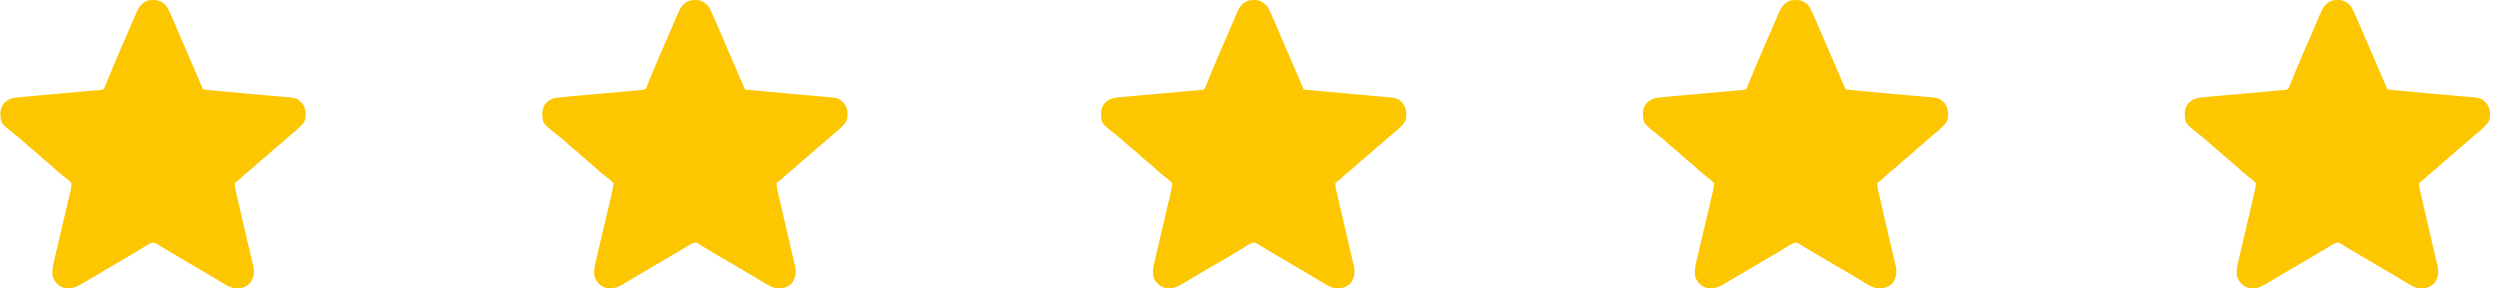
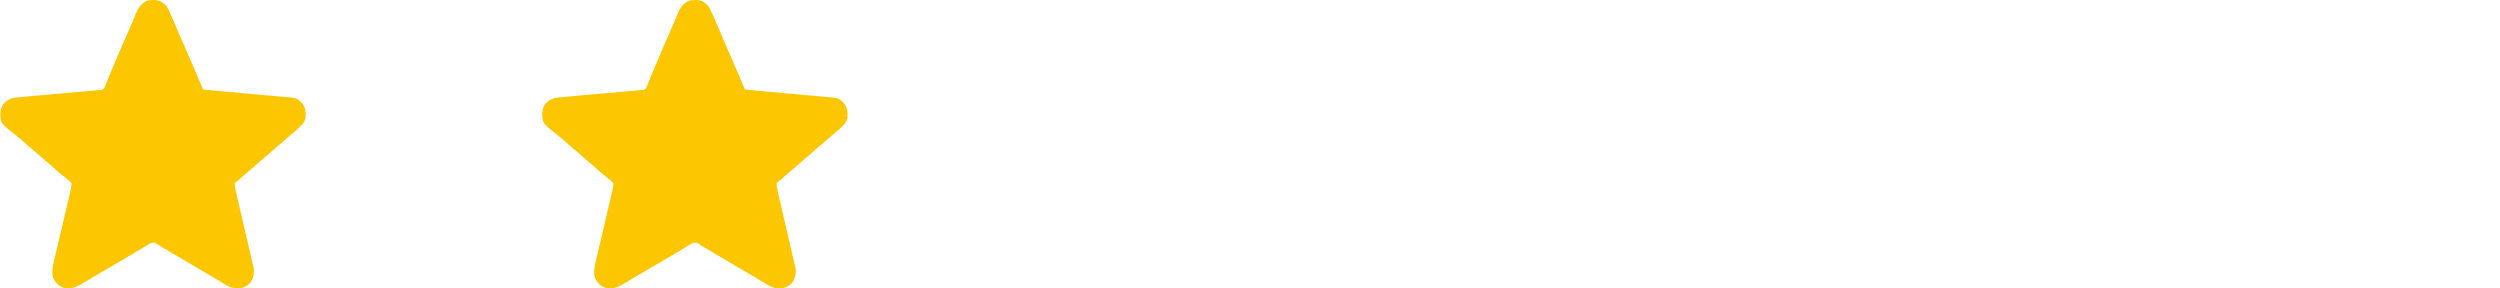
<svg xmlns="http://www.w3.org/2000/svg" width="208" height="24" viewBox="0 0 208 24" fill="none">
  <path d="M13.365 0.117C13.444 0.163 13.444 0.163 13.532 0.229C13.579 0.264 13.626 0.298 13.674 0.334C13.838 0.469 13.929 0.625 14.018 0.814C14.034 0.848 14.051 0.882 14.068 0.917C14.284 1.366 14.479 1.826 14.674 2.284C14.717 2.383 14.759 2.483 14.802 2.582C14.893 2.793 14.983 3.004 15.073 3.215C15.294 3.73 15.518 4.244 15.74 4.758C16.128 5.654 16.515 6.551 16.9 7.448C17.263 7.483 17.627 7.517 17.99 7.551C18.126 7.564 18.262 7.577 18.397 7.59C19.269 7.672 20.142 7.752 21.014 7.829C21.305 7.855 21.595 7.881 21.886 7.907C22.172 7.933 22.458 7.958 22.744 7.982C22.925 7.998 23.105 8.014 23.286 8.03C23.37 8.038 23.454 8.045 23.539 8.052C24.684 8.149 24.684 8.149 25.122 8.57C25.431 8.97 25.456 9.349 25.419 9.838C25.343 10.131 25.202 10.322 24.973 10.521C24.921 10.574 24.87 10.627 24.818 10.68C24.677 10.819 24.528 10.944 24.372 11.067C24.16 11.235 23.958 11.411 23.76 11.595C23.525 11.811 23.283 12.014 23.032 12.212C22.844 12.366 22.667 12.53 22.488 12.695C22.324 12.846 22.155 12.989 21.98 13.128C21.763 13.299 21.559 13.48 21.358 13.668C21.114 13.893 20.865 14.105 20.605 14.31C20.413 14.467 20.231 14.634 20.049 14.802C20.012 14.837 20.012 14.837 19.973 14.873C19.948 14.896 19.924 14.919 19.898 14.943C19.822 15.009 19.822 15.009 19.735 15.065C19.637 15.126 19.637 15.126 19.525 15.253C19.541 15.604 19.625 15.941 19.705 16.282C19.718 16.34 19.732 16.398 19.745 16.457C19.782 16.613 19.818 16.77 19.855 16.927C19.893 17.092 19.931 17.257 19.969 17.422C20.042 17.735 20.114 18.047 20.187 18.36C20.27 18.713 20.352 19.067 20.433 19.42C20.561 19.972 20.689 20.524 20.818 21.076C20.836 21.155 20.836 21.155 20.855 21.237C20.867 21.287 20.879 21.338 20.891 21.39C20.902 21.44 20.914 21.489 20.926 21.54C20.951 21.646 20.976 21.753 21.002 21.86C21.016 21.916 21.029 21.971 21.043 22.028C21.055 22.078 21.068 22.128 21.08 22.179C21.186 22.701 21.099 23.119 20.803 23.56C20.504 23.842 20.176 23.989 19.763 23.996C19.72 23.997 19.676 23.999 19.631 24C19.197 23.955 18.858 23.75 18.494 23.525C18.343 23.432 18.19 23.34 18.038 23.248C18.006 23.228 17.974 23.209 17.942 23.189C17.567 22.962 17.189 22.741 16.81 22.521C16.683 22.447 16.556 22.372 16.428 22.298C16.398 22.28 16.367 22.262 16.335 22.244C16.119 22.118 15.904 21.991 15.688 21.863C15.435 21.713 15.181 21.564 14.927 21.416C14.895 21.397 14.863 21.378 14.829 21.359C14.661 21.26 14.492 21.162 14.323 21.064C14.026 20.891 13.73 20.718 13.44 20.535C13.399 20.509 13.358 20.484 13.316 20.457C13.244 20.412 13.172 20.366 13.101 20.319C12.958 20.229 12.868 20.177 12.697 20.189C12.528 20.231 12.412 20.291 12.265 20.382C12.211 20.414 12.158 20.447 12.103 20.48C12.06 20.506 12.06 20.506 12.017 20.533C11.895 20.609 11.772 20.683 11.649 20.758C11.584 20.797 11.518 20.837 11.453 20.877C11.096 21.093 10.736 21.304 10.374 21.515C10.308 21.553 10.241 21.592 10.175 21.631C9.939 21.769 9.704 21.906 9.469 22.043C9.234 22.18 8.999 22.317 8.765 22.454C8.716 22.482 8.716 22.482 8.666 22.511C8.306 22.721 7.948 22.932 7.591 23.147C7.543 23.175 7.543 23.175 7.495 23.204C7.345 23.294 7.195 23.385 7.045 23.475C6.503 23.802 6.064 24.062 5.409 23.984C5.007 23.855 4.725 23.665 4.518 23.301C4.487 23.25 4.456 23.198 4.425 23.146C4.276 22.65 4.391 22.142 4.509 21.652C4.524 21.587 4.539 21.522 4.554 21.457C4.587 21.319 4.619 21.181 4.652 21.043C4.704 20.825 4.755 20.606 4.806 20.388C4.887 20.042 4.968 19.696 5.05 19.35C5.197 18.731 5.342 18.111 5.487 17.492C5.538 17.275 5.589 17.058 5.64 16.841C5.672 16.706 5.704 16.571 5.736 16.436C5.757 16.344 5.779 16.252 5.801 16.16C5.872 15.858 5.939 15.563 5.954 15.253C5.866 15.133 5.809 15.071 5.694 14.985C5.653 14.951 5.653 14.951 5.612 14.916C5.529 14.848 5.444 14.782 5.36 14.716C5.271 14.645 5.182 14.574 5.094 14.503C5.049 14.468 5.005 14.433 4.959 14.396C4.759 14.231 4.569 14.054 4.379 13.877C4.165 13.68 3.943 13.497 3.714 13.317C3.556 13.187 3.405 13.05 3.255 12.912C3.062 12.733 2.867 12.562 2.66 12.399C2.425 12.213 2.204 12.014 1.984 11.811C1.819 11.66 1.651 11.517 1.475 11.378C0.107 10.296 0.107 10.296 0.039 9.706C0.018 9.302 0.053 8.951 0.308 8.619C0.566 8.342 0.867 8.176 1.249 8.131C1.28 8.127 1.311 8.123 1.343 8.119C1.917 8.054 2.492 8.007 3.067 7.956C3.246 7.94 3.424 7.924 3.603 7.908C3.94 7.878 4.278 7.848 4.615 7.818C5.22 7.764 5.825 7.709 6.43 7.655C6.642 7.636 6.854 7.617 7.066 7.599C7.166 7.59 7.266 7.581 7.366 7.572C7.487 7.561 7.609 7.55 7.73 7.539C7.835 7.53 7.94 7.52 8.045 7.51C8.132 7.502 8.218 7.495 8.305 7.49C8.507 7.477 8.507 7.477 8.662 7.361C8.678 7.322 8.694 7.284 8.71 7.244C8.729 7.2 8.748 7.156 8.767 7.111C8.786 7.062 8.806 7.014 8.825 6.963C8.857 6.887 8.857 6.887 8.89 6.809C8.961 6.64 9.03 6.469 9.099 6.299C9.149 6.18 9.198 6.062 9.248 5.943C9.326 5.758 9.403 5.572 9.48 5.386C9.661 4.949 9.847 4.513 10.036 4.079C10.049 4.05 10.062 4.02 10.076 3.989C10.141 3.84 10.206 3.691 10.271 3.542C10.367 3.322 10.464 3.101 10.56 2.88C10.605 2.775 10.651 2.67 10.697 2.565C10.807 2.313 10.917 2.06 11.024 1.807C11.076 1.683 11.129 1.558 11.182 1.434C11.219 1.347 11.256 1.259 11.292 1.172C11.501 0.684 11.709 0.319 12.204 0.079C12.54 -0.029 13.044 -0.035 13.365 0.117Z" fill="#FCC600" />
  <path d="M58.447 0.117C58.526 0.163 58.526 0.163 58.614 0.229C58.661 0.264 58.708 0.298 58.756 0.334C58.92 0.469 59.011 0.625 59.099 0.814C59.116 0.848 59.133 0.882 59.15 0.917C59.366 1.366 59.56 1.826 59.756 2.284C59.799 2.383 59.841 2.483 59.884 2.582C59.974 2.793 60.065 3.004 60.155 3.215C60.376 3.73 60.599 4.244 60.822 4.758C61.21 5.654 61.597 6.551 61.982 7.448C62.345 7.483 62.709 7.517 63.072 7.551C63.208 7.564 63.343 7.577 63.479 7.59C64.351 7.672 65.223 7.752 66.096 7.829C66.386 7.855 66.677 7.881 66.968 7.907C67.254 7.933 67.54 7.958 67.826 7.982C68.007 7.998 68.187 8.014 68.368 8.03C68.452 8.038 68.536 8.045 68.621 8.052C69.766 8.149 69.766 8.149 70.203 8.57C70.513 8.97 70.537 9.349 70.501 9.838C70.425 10.131 70.284 10.322 70.055 10.521C70.003 10.574 69.951 10.627 69.9 10.68C69.759 10.819 69.61 10.944 69.454 11.067C69.242 11.235 69.04 11.411 68.841 11.595C68.607 11.811 68.365 12.014 68.114 12.212C67.926 12.366 67.749 12.53 67.57 12.695C67.406 12.846 67.237 12.989 67.061 13.128C66.845 13.299 66.641 13.48 66.439 13.668C66.196 13.893 65.947 14.105 65.686 14.31C65.495 14.467 65.313 14.634 65.131 14.802C65.093 14.837 65.093 14.837 65.055 14.873C65.03 14.896 65.005 14.919 64.98 14.943C64.904 15.009 64.904 15.009 64.817 15.065C64.719 15.126 64.719 15.126 64.607 15.253C64.623 15.604 64.707 15.941 64.787 16.282C64.8 16.34 64.813 16.398 64.827 16.457C64.863 16.613 64.9 16.77 64.936 16.927C64.975 17.092 65.013 17.257 65.051 17.422C65.124 17.735 65.196 18.047 65.269 18.36C65.351 18.713 65.433 19.067 65.515 19.42C65.643 19.972 65.771 20.524 65.9 21.076C65.918 21.155 65.918 21.155 65.937 21.237C65.949 21.287 65.961 21.338 65.973 21.39C65.984 21.44 65.996 21.489 66.007 21.54C66.032 21.646 66.058 21.753 66.084 21.86C66.098 21.916 66.111 21.971 66.125 22.028C66.137 22.078 66.149 22.128 66.162 22.179C66.267 22.701 66.181 23.119 65.885 23.56C65.585 23.842 65.258 23.989 64.845 23.996C64.801 23.997 64.758 23.999 64.713 24C64.279 23.955 63.94 23.75 63.576 23.525C63.424 23.432 63.272 23.34 63.12 23.248C63.088 23.228 63.056 23.209 63.023 23.189C62.649 22.962 62.27 22.741 61.892 22.521C61.765 22.447 61.637 22.372 61.51 22.298C61.479 22.28 61.449 22.262 61.417 22.244C61.201 22.118 60.985 21.991 60.77 21.863C60.517 21.713 60.263 21.564 60.009 21.416C59.977 21.397 59.944 21.378 59.911 21.359C59.742 21.26 59.574 21.162 59.404 21.064C59.108 20.891 58.812 20.718 58.521 20.535C58.481 20.509 58.44 20.484 58.398 20.457C58.326 20.412 58.254 20.366 58.183 20.319C58.04 20.229 57.95 20.177 57.779 20.189C57.61 20.231 57.494 20.291 57.346 20.382C57.293 20.414 57.24 20.447 57.185 20.48C57.142 20.506 57.142 20.506 57.099 20.533C56.977 20.609 56.854 20.683 56.731 20.758C56.666 20.797 56.6 20.837 56.535 20.877C56.178 21.093 55.817 21.304 55.456 21.515C55.39 21.553 55.323 21.592 55.257 21.631C55.021 21.769 54.786 21.906 54.55 22.043C54.316 22.18 54.081 22.317 53.847 22.454C53.798 22.482 53.798 22.482 53.748 22.511C53.388 22.721 53.029 22.932 52.673 23.147C52.625 23.175 52.625 23.175 52.577 23.204C52.426 23.294 52.277 23.385 52.127 23.475C51.585 23.802 51.145 24.062 50.491 23.984C50.089 23.855 49.807 23.665 49.599 23.301C49.569 23.25 49.538 23.198 49.507 23.146C49.358 22.65 49.472 22.142 49.591 21.652C49.606 21.587 49.621 21.522 49.636 21.457C49.668 21.319 49.701 21.181 49.734 21.043C49.786 20.825 49.837 20.606 49.888 20.388C49.969 20.042 50.05 19.696 50.132 19.35C50.278 18.731 50.424 18.111 50.569 17.492C50.619 17.275 50.67 17.058 50.722 16.841C50.754 16.706 50.786 16.571 50.817 16.436C50.839 16.344 50.861 16.252 50.883 16.16C50.953 15.858 51.021 15.563 51.036 15.253C50.948 15.133 50.89 15.071 50.776 14.985C50.735 14.951 50.735 14.951 50.693 14.916C50.611 14.848 50.526 14.782 50.441 14.716C50.353 14.645 50.264 14.574 50.175 14.503C50.131 14.468 50.087 14.433 50.041 14.396C49.84 14.231 49.651 14.054 49.461 13.877C49.247 13.68 49.025 13.497 48.796 13.317C48.638 13.187 48.487 13.05 48.337 12.912C48.144 12.733 47.949 12.562 47.742 12.399C47.506 12.213 47.286 12.014 47.065 11.811C46.901 11.66 46.733 11.517 46.557 11.378C45.189 10.296 45.189 10.296 45.121 9.706C45.1 9.302 45.134 8.951 45.39 8.619C45.648 8.342 45.949 8.176 46.331 8.131C46.362 8.127 46.393 8.123 46.425 8.119C46.998 8.054 47.574 8.007 48.149 7.956C48.328 7.94 48.506 7.924 48.685 7.908C49.022 7.878 49.36 7.848 49.697 7.818C50.302 7.764 50.907 7.709 51.512 7.655C51.724 7.636 51.936 7.617 52.148 7.599C52.248 7.59 52.347 7.581 52.447 7.572C52.569 7.561 52.69 7.55 52.812 7.539C52.917 7.53 53.022 7.52 53.127 7.51C53.214 7.502 53.3 7.495 53.387 7.49C53.588 7.477 53.588 7.477 53.744 7.361C53.76 7.322 53.775 7.284 53.792 7.244C53.811 7.2 53.83 7.156 53.849 7.111C53.868 7.062 53.887 7.014 53.907 6.963C53.939 6.887 53.939 6.887 53.972 6.809C54.043 6.64 54.112 6.469 54.181 6.299C54.23 6.18 54.28 6.062 54.33 5.943C54.407 5.758 54.485 5.572 54.562 5.386C54.743 4.949 54.928 4.513 55.118 4.079C55.131 4.05 55.144 4.02 55.157 3.989C55.222 3.84 55.288 3.691 55.353 3.542C55.449 3.322 55.545 3.101 55.642 2.88C55.687 2.775 55.733 2.67 55.779 2.565C55.889 2.313 55.999 2.06 56.106 1.807C56.158 1.683 56.211 1.558 56.264 1.434C56.301 1.347 56.338 1.259 56.374 1.172C56.582 0.684 56.791 0.319 57.286 0.079C57.621 -0.029 58.126 -0.035 58.447 0.117Z" fill="#FCC600" />
-   <path d="M104.938 0.117C105.017 0.163 105.017 0.163 105.105 0.229C105.152 0.264 105.199 0.298 105.247 0.334C105.411 0.469 105.502 0.625 105.591 0.814C105.607 0.848 105.624 0.882 105.641 0.917C105.857 1.366 106.051 1.826 106.247 2.284C106.29 2.383 106.332 2.483 106.375 2.582C106.465 2.793 106.556 3.004 106.646 3.215C106.867 3.73 107.09 4.244 107.313 4.758C107.701 5.654 108.088 6.551 108.473 7.448C108.836 7.483 109.2 7.517 109.563 7.551C109.699 7.564 109.834 7.577 109.97 7.59C110.842 7.672 111.714 7.752 112.587 7.829C112.877 7.855 113.168 7.881 113.459 7.907C113.745 7.933 114.031 7.958 114.317 7.982C114.498 7.998 114.678 8.014 114.859 8.03C114.943 8.038 115.027 8.045 115.111 8.052C116.257 8.149 116.257 8.149 116.694 8.57C117.004 8.97 117.028 9.349 116.992 9.838C116.916 10.131 116.775 10.322 116.546 10.521C116.494 10.574 116.442 10.627 116.391 10.68C116.25 10.819 116.101 10.944 115.945 11.067C115.733 11.235 115.531 11.411 115.332 11.595C115.098 11.811 114.856 12.014 114.605 12.212C114.417 12.366 114.24 12.53 114.061 12.695C113.896 12.846 113.728 12.989 113.552 13.128C113.336 13.299 113.132 13.48 112.93 13.668C112.687 13.893 112.438 14.105 112.177 14.31C111.986 14.467 111.804 14.634 111.622 14.802C111.584 14.837 111.584 14.837 111.546 14.873C111.521 14.896 111.496 14.919 111.471 14.943C111.395 15.009 111.395 15.009 111.308 15.065C111.21 15.126 111.21 15.126 111.098 15.253C111.114 15.604 111.198 15.941 111.278 16.282C111.291 16.34 111.304 16.398 111.318 16.457C111.354 16.613 111.391 16.77 111.427 16.927C111.466 17.092 111.504 17.257 111.542 17.422C111.615 17.735 111.687 18.047 111.76 18.36C111.842 18.713 111.924 19.067 112.006 19.42C112.134 19.972 112.262 20.524 112.391 21.076C112.409 21.155 112.409 21.155 112.428 21.237C112.44 21.287 112.452 21.338 112.464 21.39C112.475 21.44 112.487 21.489 112.498 21.54C112.523 21.646 112.549 21.753 112.575 21.86C112.589 21.916 112.602 21.971 112.616 22.028C112.628 22.078 112.64 22.128 112.653 22.179C112.758 22.701 112.672 23.119 112.376 23.56C112.076 23.842 111.749 23.989 111.336 23.996C111.292 23.997 111.249 23.999 111.204 24C110.77 23.955 110.431 23.75 110.067 23.525C109.915 23.432 109.763 23.34 109.611 23.248C109.579 23.228 109.547 23.209 109.514 23.189C109.14 22.962 108.761 22.741 108.383 22.521C108.256 22.447 108.128 22.372 108.001 22.298C107.97 22.28 107.94 22.262 107.908 22.244C107.692 22.118 107.476 21.991 107.261 21.863C107.008 21.713 106.754 21.564 106.5 21.416C106.468 21.397 106.435 21.378 106.402 21.359C106.233 21.26 106.064 21.162 105.895 21.064C105.599 20.891 105.303 20.718 105.012 20.535C104.972 20.509 104.931 20.484 104.889 20.457C104.817 20.412 104.745 20.366 104.674 20.319C104.531 20.229 104.441 20.177 104.269 20.189C104.101 20.231 103.985 20.291 103.837 20.382C103.784 20.414 103.731 20.447 103.676 20.48C103.633 20.506 103.633 20.506 103.59 20.533C103.468 20.609 103.345 20.683 103.222 20.758C103.156 20.797 103.091 20.837 103.026 20.877C102.669 21.093 102.308 21.304 101.947 21.515C101.881 21.553 101.814 21.592 101.748 21.631C101.512 21.769 101.277 21.906 101.041 22.043C100.807 22.18 100.572 22.317 100.338 22.454C100.289 22.482 100.289 22.482 100.239 22.511C99.879 22.721 99.52 22.932 99.164 23.147C99.116 23.175 99.116 23.175 99.067 23.204C98.917 23.294 98.768 23.385 98.618 23.475C98.076 23.802 97.636 24.062 96.982 23.984C96.58 23.855 96.298 23.665 96.091 23.301C96.06 23.25 96.029 23.198 95.998 23.146C95.849 22.65 95.963 22.142 96.082 21.652C96.097 21.587 96.112 21.522 96.127 21.457C96.159 21.319 96.192 21.181 96.225 21.043C96.277 20.825 96.328 20.606 96.379 20.388C96.46 20.042 96.541 19.696 96.623 19.35C96.769 18.731 96.915 18.111 97.06 17.492C97.11 17.275 97.162 17.058 97.213 16.841C97.245 16.706 97.277 16.571 97.308 16.436C97.33 16.344 97.352 16.252 97.374 16.16C97.444 15.858 97.512 15.563 97.527 15.253C97.439 15.133 97.381 15.071 97.267 14.985C97.226 14.951 97.226 14.951 97.184 14.916C97.101 14.848 97.017 14.782 96.933 14.716C96.844 14.645 96.755 14.574 96.666 14.503C96.622 14.468 96.578 14.433 96.532 14.396C96.331 14.231 96.142 14.054 95.951 13.877C95.738 13.68 95.516 13.497 95.287 13.317C95.128 13.187 94.978 13.05 94.828 12.912C94.635 12.733 94.44 12.562 94.233 12.399C93.997 12.213 93.777 12.014 93.556 11.811C93.392 11.66 93.223 11.517 93.048 11.378C91.68 10.296 91.68 10.296 91.612 9.706C91.591 9.302 91.625 8.951 91.881 8.619C92.139 8.342 92.44 8.176 92.822 8.131C92.853 8.127 92.884 8.123 92.916 8.119C93.49 8.054 94.065 8.007 94.64 7.956C94.818 7.94 94.997 7.924 95.176 7.908C95.513 7.878 95.851 7.848 96.188 7.818C96.793 7.764 97.398 7.709 98.003 7.655C98.215 7.636 98.427 7.617 98.638 7.599C98.739 7.59 98.838 7.581 98.939 7.572C99.06 7.561 99.181 7.55 99.303 7.539C99.408 7.53 99.513 7.52 99.618 7.51C99.704 7.502 99.791 7.495 99.878 7.49C100.079 7.477 100.079 7.477 100.235 7.361C100.251 7.322 100.266 7.284 100.283 7.244C100.302 7.2 100.321 7.156 100.34 7.111C100.359 7.062 100.378 7.014 100.398 6.963C100.43 6.887 100.43 6.887 100.463 6.809C100.534 6.64 100.603 6.469 100.672 6.299C100.721 6.18 100.771 6.062 100.821 5.943C100.898 5.758 100.976 5.572 101.053 5.386C101.234 4.949 101.419 4.513 101.609 4.079C101.622 4.05 101.635 4.02 101.648 3.989C101.713 3.84 101.779 3.691 101.844 3.542C101.94 3.322 102.036 3.101 102.132 2.88C102.178 2.775 102.224 2.67 102.27 2.565C102.38 2.313 102.49 2.06 102.597 1.807C102.649 1.683 102.702 1.558 102.755 1.434C102.792 1.347 102.829 1.259 102.865 1.172C103.073 0.684 103.282 0.319 103.777 0.079C104.112 -0.029 104.617 -0.035 104.938 0.117Z" fill="#FCC600" />
-   <path d="M150.02 0.117C150.099 0.163 150.099 0.163 150.187 0.229C150.234 0.264 150.281 0.298 150.329 0.334C150.493 0.469 150.584 0.625 150.673 0.814C150.689 0.848 150.706 0.882 150.723 0.917C150.939 1.366 151.133 1.826 151.329 2.284C151.372 2.383 151.414 2.483 151.457 2.582C151.547 2.793 151.638 3.004 151.728 3.215C151.949 3.73 152.172 4.244 152.395 4.758C152.783 5.654 153.17 6.551 153.555 7.448C153.918 7.483 154.282 7.517 154.645 7.551C154.781 7.564 154.916 7.577 155.052 7.59C155.924 7.672 156.796 7.752 157.669 7.829C157.959 7.855 158.25 7.881 158.541 7.907C158.827 7.933 159.113 7.958 159.399 7.982C159.58 7.998 159.76 8.014 159.941 8.03C160.025 8.038 160.109 8.045 160.193 8.052C161.339 8.149 161.339 8.149 161.776 8.57C162.086 8.97 162.11 9.349 162.074 9.838C161.998 10.131 161.857 10.322 161.628 10.521C161.576 10.574 161.525 10.627 161.473 10.68C161.332 10.819 161.183 10.944 161.027 11.067C160.815 11.235 160.613 11.411 160.414 11.595C160.18 11.811 159.938 12.014 159.687 12.212C159.499 12.366 159.322 12.53 159.143 12.695C158.978 12.846 158.81 12.989 158.634 13.128C158.418 13.299 158.214 13.48 158.012 13.668C157.769 13.893 157.52 14.105 157.259 14.31C157.068 14.467 156.886 14.634 156.704 14.802C156.666 14.837 156.666 14.837 156.628 14.873C156.603 14.896 156.578 14.919 156.553 14.943C156.477 15.009 156.477 15.009 156.39 15.065C156.292 15.126 156.292 15.126 156.18 15.253C156.196 15.604 156.28 15.941 156.36 16.282C156.373 16.34 156.386 16.398 156.4 16.457C156.436 16.613 156.473 16.77 156.509 16.927C156.548 17.092 156.586 17.257 156.624 17.422C156.697 17.735 156.769 18.047 156.842 18.36C156.924 18.713 157.006 19.067 157.088 19.42C157.216 19.972 157.344 20.524 157.473 21.076C157.491 21.155 157.491 21.155 157.51 21.237C157.522 21.287 157.534 21.338 157.546 21.39C157.557 21.44 157.569 21.489 157.58 21.54C157.605 21.646 157.631 21.753 157.657 21.86C157.671 21.916 157.684 21.971 157.698 22.028C157.71 22.078 157.722 22.128 157.735 22.179C157.84 22.701 157.754 23.119 157.458 23.56C157.159 23.842 156.831 23.989 156.418 23.996C156.374 23.997 156.331 23.999 156.286 24C155.852 23.955 155.513 23.75 155.149 23.525C154.997 23.432 154.845 23.34 154.693 23.248C154.661 23.228 154.629 23.209 154.596 23.189C154.222 22.962 153.844 22.741 153.465 22.521C153.338 22.447 153.21 22.372 153.083 22.298C153.052 22.28 153.022 22.262 152.99 22.244C152.774 22.118 152.558 21.991 152.343 21.863C152.09 21.713 151.836 21.564 151.582 21.416C151.55 21.397 151.517 21.378 151.484 21.359C151.315 21.26 151.146 21.162 150.977 21.064C150.681 20.891 150.385 20.718 150.094 20.535C150.054 20.509 150.013 20.484 149.971 20.457C149.899 20.412 149.827 20.366 149.756 20.319C149.613 20.229 149.523 20.177 149.352 20.189C149.183 20.231 149.067 20.291 148.919 20.382C148.866 20.414 148.813 20.447 148.758 20.48C148.715 20.506 148.715 20.506 148.672 20.533C148.55 20.609 148.427 20.683 148.304 20.758C148.238 20.797 148.173 20.837 148.108 20.877C147.751 21.093 147.39 21.304 147.029 21.515C146.963 21.553 146.896 21.592 146.83 21.631C146.594 21.769 146.359 21.906 146.123 22.043C145.889 22.18 145.654 22.317 145.42 22.454C145.371 22.482 145.371 22.482 145.321 22.511C144.961 22.721 144.603 22.932 144.246 23.147C144.198 23.175 144.198 23.175 144.149 23.204C143.999 23.294 143.85 23.385 143.7 23.475C143.158 23.802 142.718 24.062 142.064 23.984C141.662 23.855 141.38 23.665 141.173 23.301C141.142 23.25 141.111 23.198 141.08 23.146C140.931 22.65 141.045 22.142 141.164 21.652C141.179 21.587 141.194 21.522 141.209 21.457C141.241 21.319 141.274 21.181 141.307 21.043C141.359 20.825 141.41 20.606 141.461 20.388C141.542 20.042 141.623 19.696 141.705 19.35C141.851 18.731 141.997 18.111 142.142 17.492C142.192 17.275 142.244 17.058 142.295 16.841C142.327 16.706 142.359 16.571 142.39 16.436C142.412 16.344 142.434 16.252 142.456 16.16C142.526 15.858 142.594 15.563 142.609 15.253C142.521 15.133 142.463 15.071 142.349 14.985C142.308 14.951 142.308 14.951 142.266 14.916C142.183 14.848 142.099 14.782 142.015 14.716C141.926 14.645 141.837 14.574 141.748 14.503C141.704 14.468 141.66 14.433 141.614 14.396C141.413 14.231 141.224 14.054 141.034 13.877C140.82 13.68 140.598 13.497 140.369 13.317C140.21 13.187 140.06 13.05 139.91 12.912C139.717 12.733 139.522 12.562 139.315 12.399C139.079 12.213 138.859 12.014 138.638 11.811C138.474 11.66 138.305 11.517 138.13 11.378C136.762 10.296 136.762 10.296 136.694 9.706C136.673 9.302 136.707 8.951 136.963 8.619C137.221 8.342 137.522 8.176 137.904 8.131C137.935 8.127 137.966 8.123 137.998 8.119C138.572 8.054 139.147 8.007 139.722 7.956C139.9 7.94 140.079 7.924 140.258 7.908C140.595 7.878 140.933 7.848 141.27 7.818C141.875 7.764 142.48 7.709 143.085 7.655C143.297 7.636 143.509 7.617 143.721 7.599C143.821 7.59 143.921 7.581 144.021 7.572C144.142 7.561 144.263 7.55 144.385 7.539C144.49 7.53 144.595 7.52 144.7 7.51C144.787 7.502 144.873 7.495 144.96 7.49C145.161 7.477 145.161 7.477 145.317 7.361C145.333 7.322 145.348 7.284 145.365 7.244C145.384 7.2 145.403 7.156 145.422 7.111C145.441 7.062 145.46 7.014 145.48 6.963C145.512 6.887 145.512 6.887 145.545 6.809C145.616 6.64 145.685 6.469 145.754 6.299C145.803 6.18 145.853 6.062 145.903 5.943C145.98 5.758 146.058 5.572 146.135 5.386C146.316 4.949 146.501 4.513 146.691 4.079C146.704 4.05 146.717 4.02 146.73 3.989C146.796 3.84 146.861 3.691 146.926 3.542C147.022 3.322 147.118 3.101 147.215 2.88C147.26 2.775 147.306 2.67 147.352 2.565C147.462 2.313 147.572 2.06 147.679 1.807C147.731 1.683 147.784 1.558 147.837 1.434C147.874 1.347 147.911 1.259 147.947 1.172C148.155 0.684 148.364 0.319 148.859 0.079C149.194 -0.029 149.699 -0.035 150.02 0.117Z" fill="#FCC600" />
-   <path d="M195.102 0.117C195.181 0.163 195.181 0.163 195.269 0.229C195.316 0.264 195.363 0.298 195.411 0.334C195.575 0.469 195.666 0.625 195.755 0.814C195.771 0.848 195.788 0.882 195.805 0.917C196.021 1.366 196.215 1.826 196.411 2.284C196.454 2.383 196.496 2.483 196.539 2.582C196.629 2.793 196.72 3.004 196.81 3.215C197.031 3.73 197.254 4.244 197.477 4.758C197.865 5.654 198.252 6.551 198.637 7.448C199 7.483 199.364 7.517 199.727 7.551C199.863 7.564 199.999 7.577 200.134 7.59C201.006 7.672 201.878 7.752 202.751 7.829C203.041 7.855 203.332 7.881 203.623 7.907C203.909 7.933 204.195 7.958 204.481 7.982C204.662 7.998 204.842 8.014 205.023 8.03C205.107 8.038 205.191 8.045 205.276 8.052C206.421 8.149 206.421 8.149 206.858 8.57C207.168 8.97 207.192 9.349 207.156 9.838C207.08 10.131 206.939 10.322 206.71 10.521C206.658 10.574 206.607 10.627 206.555 10.68C206.414 10.819 206.265 10.944 206.109 11.067C205.897 11.235 205.695 11.411 205.496 11.595C205.262 11.811 205.02 12.014 204.769 12.212C204.581 12.366 204.404 12.53 204.225 12.695C204.06 12.846 203.892 12.989 203.716 13.128C203.5 13.299 203.296 13.48 203.094 13.668C202.851 13.893 202.602 14.105 202.341 14.31C202.15 14.467 201.968 14.634 201.786 14.802C201.748 14.837 201.748 14.837 201.71 14.873C201.685 14.896 201.66 14.919 201.635 14.943C201.559 15.009 201.559 15.009 201.472 15.065C201.374 15.126 201.374 15.126 201.262 15.253C201.278 15.604 201.362 15.941 201.442 16.282C201.455 16.34 201.468 16.398 201.482 16.457C201.518 16.613 201.555 16.77 201.591 16.927C201.63 17.092 201.668 17.257 201.706 17.422C201.779 17.735 201.851 18.047 201.924 18.36C202.006 18.713 202.088 19.067 202.17 19.42C202.298 19.972 202.426 20.524 202.555 21.076C202.573 21.155 202.573 21.155 202.592 21.237C202.604 21.287 202.616 21.338 202.628 21.39C202.639 21.44 202.651 21.489 202.662 21.54C202.687 21.646 202.713 21.753 202.739 21.86C202.753 21.916 202.766 21.971 202.78 22.028C202.792 22.078 202.804 22.128 202.817 22.179C202.922 22.701 202.836 23.119 202.54 23.56C202.241 23.842 201.913 23.989 201.5 23.996C201.456 23.997 201.413 23.999 201.368 24C200.934 23.955 200.595 23.75 200.231 23.525C200.079 23.432 199.927 23.34 199.775 23.248C199.743 23.228 199.711 23.209 199.678 23.189C199.304 22.962 198.926 22.741 198.547 22.521C198.42 22.447 198.292 22.372 198.165 22.298C198.134 22.28 198.104 22.262 198.072 22.244C197.856 22.118 197.64 21.991 197.425 21.863C197.172 21.713 196.918 21.564 196.664 21.416C196.632 21.397 196.599 21.378 196.566 21.359C196.397 21.26 196.228 21.162 196.06 21.064C195.763 20.891 195.467 20.718 195.176 20.535C195.136 20.509 195.095 20.484 195.053 20.457C194.981 20.412 194.909 20.366 194.838 20.319C194.695 20.229 194.605 20.177 194.434 20.189C194.265 20.231 194.149 20.291 194.002 20.382C193.948 20.414 193.895 20.447 193.84 20.48C193.797 20.506 193.797 20.506 193.754 20.533C193.632 20.609 193.509 20.683 193.386 20.758C193.32 20.797 193.255 20.837 193.19 20.877C192.833 21.093 192.472 21.304 192.111 21.515C192.045 21.553 191.978 21.592 191.912 21.631C191.676 21.769 191.441 21.906 191.205 22.043C190.971 22.18 190.736 22.317 190.502 22.454C190.453 22.482 190.453 22.482 190.403 22.511C190.043 22.721 189.685 22.932 189.328 23.147C189.28 23.175 189.28 23.175 189.231 23.204C189.082 23.294 188.932 23.385 188.782 23.475C188.24 23.802 187.8 24.062 187.146 23.984C186.744 23.855 186.462 23.665 186.255 23.301C186.224 23.25 186.193 23.198 186.162 23.146C186.013 22.65 186.127 22.142 186.246 21.652C186.261 21.587 186.276 21.522 186.291 21.457C186.323 21.319 186.356 21.181 186.389 21.043C186.441 20.825 186.492 20.606 186.543 20.388C186.624 20.042 186.705 19.696 186.787 19.35C186.933 18.731 187.079 18.111 187.224 17.492C187.274 17.275 187.326 17.058 187.377 16.841C187.409 16.706 187.441 16.571 187.472 16.436C187.494 16.344 187.516 16.252 187.538 16.16C187.608 15.858 187.676 15.563 187.691 15.253C187.603 15.133 187.545 15.071 187.431 14.985C187.39 14.951 187.39 14.951 187.348 14.916C187.265 14.848 187.181 14.782 187.097 14.716C187.008 14.645 186.919 14.574 186.83 14.503C186.786 14.468 186.742 14.433 186.696 14.396C186.495 14.231 186.306 14.054 186.116 13.877C185.902 13.68 185.68 13.497 185.451 13.317C185.293 13.187 185.142 13.05 184.992 12.912C184.799 12.733 184.604 12.562 184.397 12.399C184.161 12.213 183.941 12.014 183.72 11.811C183.556 11.66 183.387 11.517 183.212 11.378C181.844 10.296 181.844 10.296 181.776 9.706C181.755 9.302 181.789 8.951 182.045 8.619C182.303 8.342 182.604 8.176 182.986 8.131C183.017 8.127 183.048 8.123 183.08 8.119C183.654 8.054 184.229 8.007 184.804 7.956C184.983 7.94 185.161 7.924 185.34 7.908C185.677 7.878 186.015 7.848 186.352 7.818C186.957 7.764 187.562 7.709 188.167 7.655C188.379 7.636 188.591 7.617 188.803 7.599C188.903 7.59 189.003 7.581 189.103 7.572C189.224 7.561 189.345 7.55 189.467 7.539C189.572 7.53 189.677 7.52 189.782 7.51C189.869 7.502 189.955 7.495 190.042 7.49C190.243 7.477 190.243 7.477 190.399 7.361C190.415 7.322 190.43 7.284 190.447 7.244C190.466 7.2 190.485 7.156 190.504 7.111C190.523 7.062 190.542 7.014 190.562 6.963C190.594 6.887 190.594 6.887 190.627 6.809C190.698 6.64 190.767 6.469 190.836 6.299C190.885 6.18 190.935 6.062 190.985 5.943C191.062 5.758 191.14 5.572 191.217 5.386C191.398 4.949 191.584 4.513 191.773 4.079C191.786 4.05 191.799 4.02 191.813 3.989C191.878 3.84 191.943 3.691 192.008 3.542C192.104 3.322 192.2 3.101 192.297 2.88C192.342 2.775 192.388 2.67 192.434 2.565C192.544 2.313 192.654 2.06 192.761 1.807C192.813 1.683 192.866 1.558 192.919 1.434C192.956 1.347 192.993 1.259 193.029 1.172C193.237 0.684 193.446 0.319 193.941 0.079C194.276 -0.029 194.781 -0.035 195.102 0.117Z" fill="#FCC600" />
</svg>